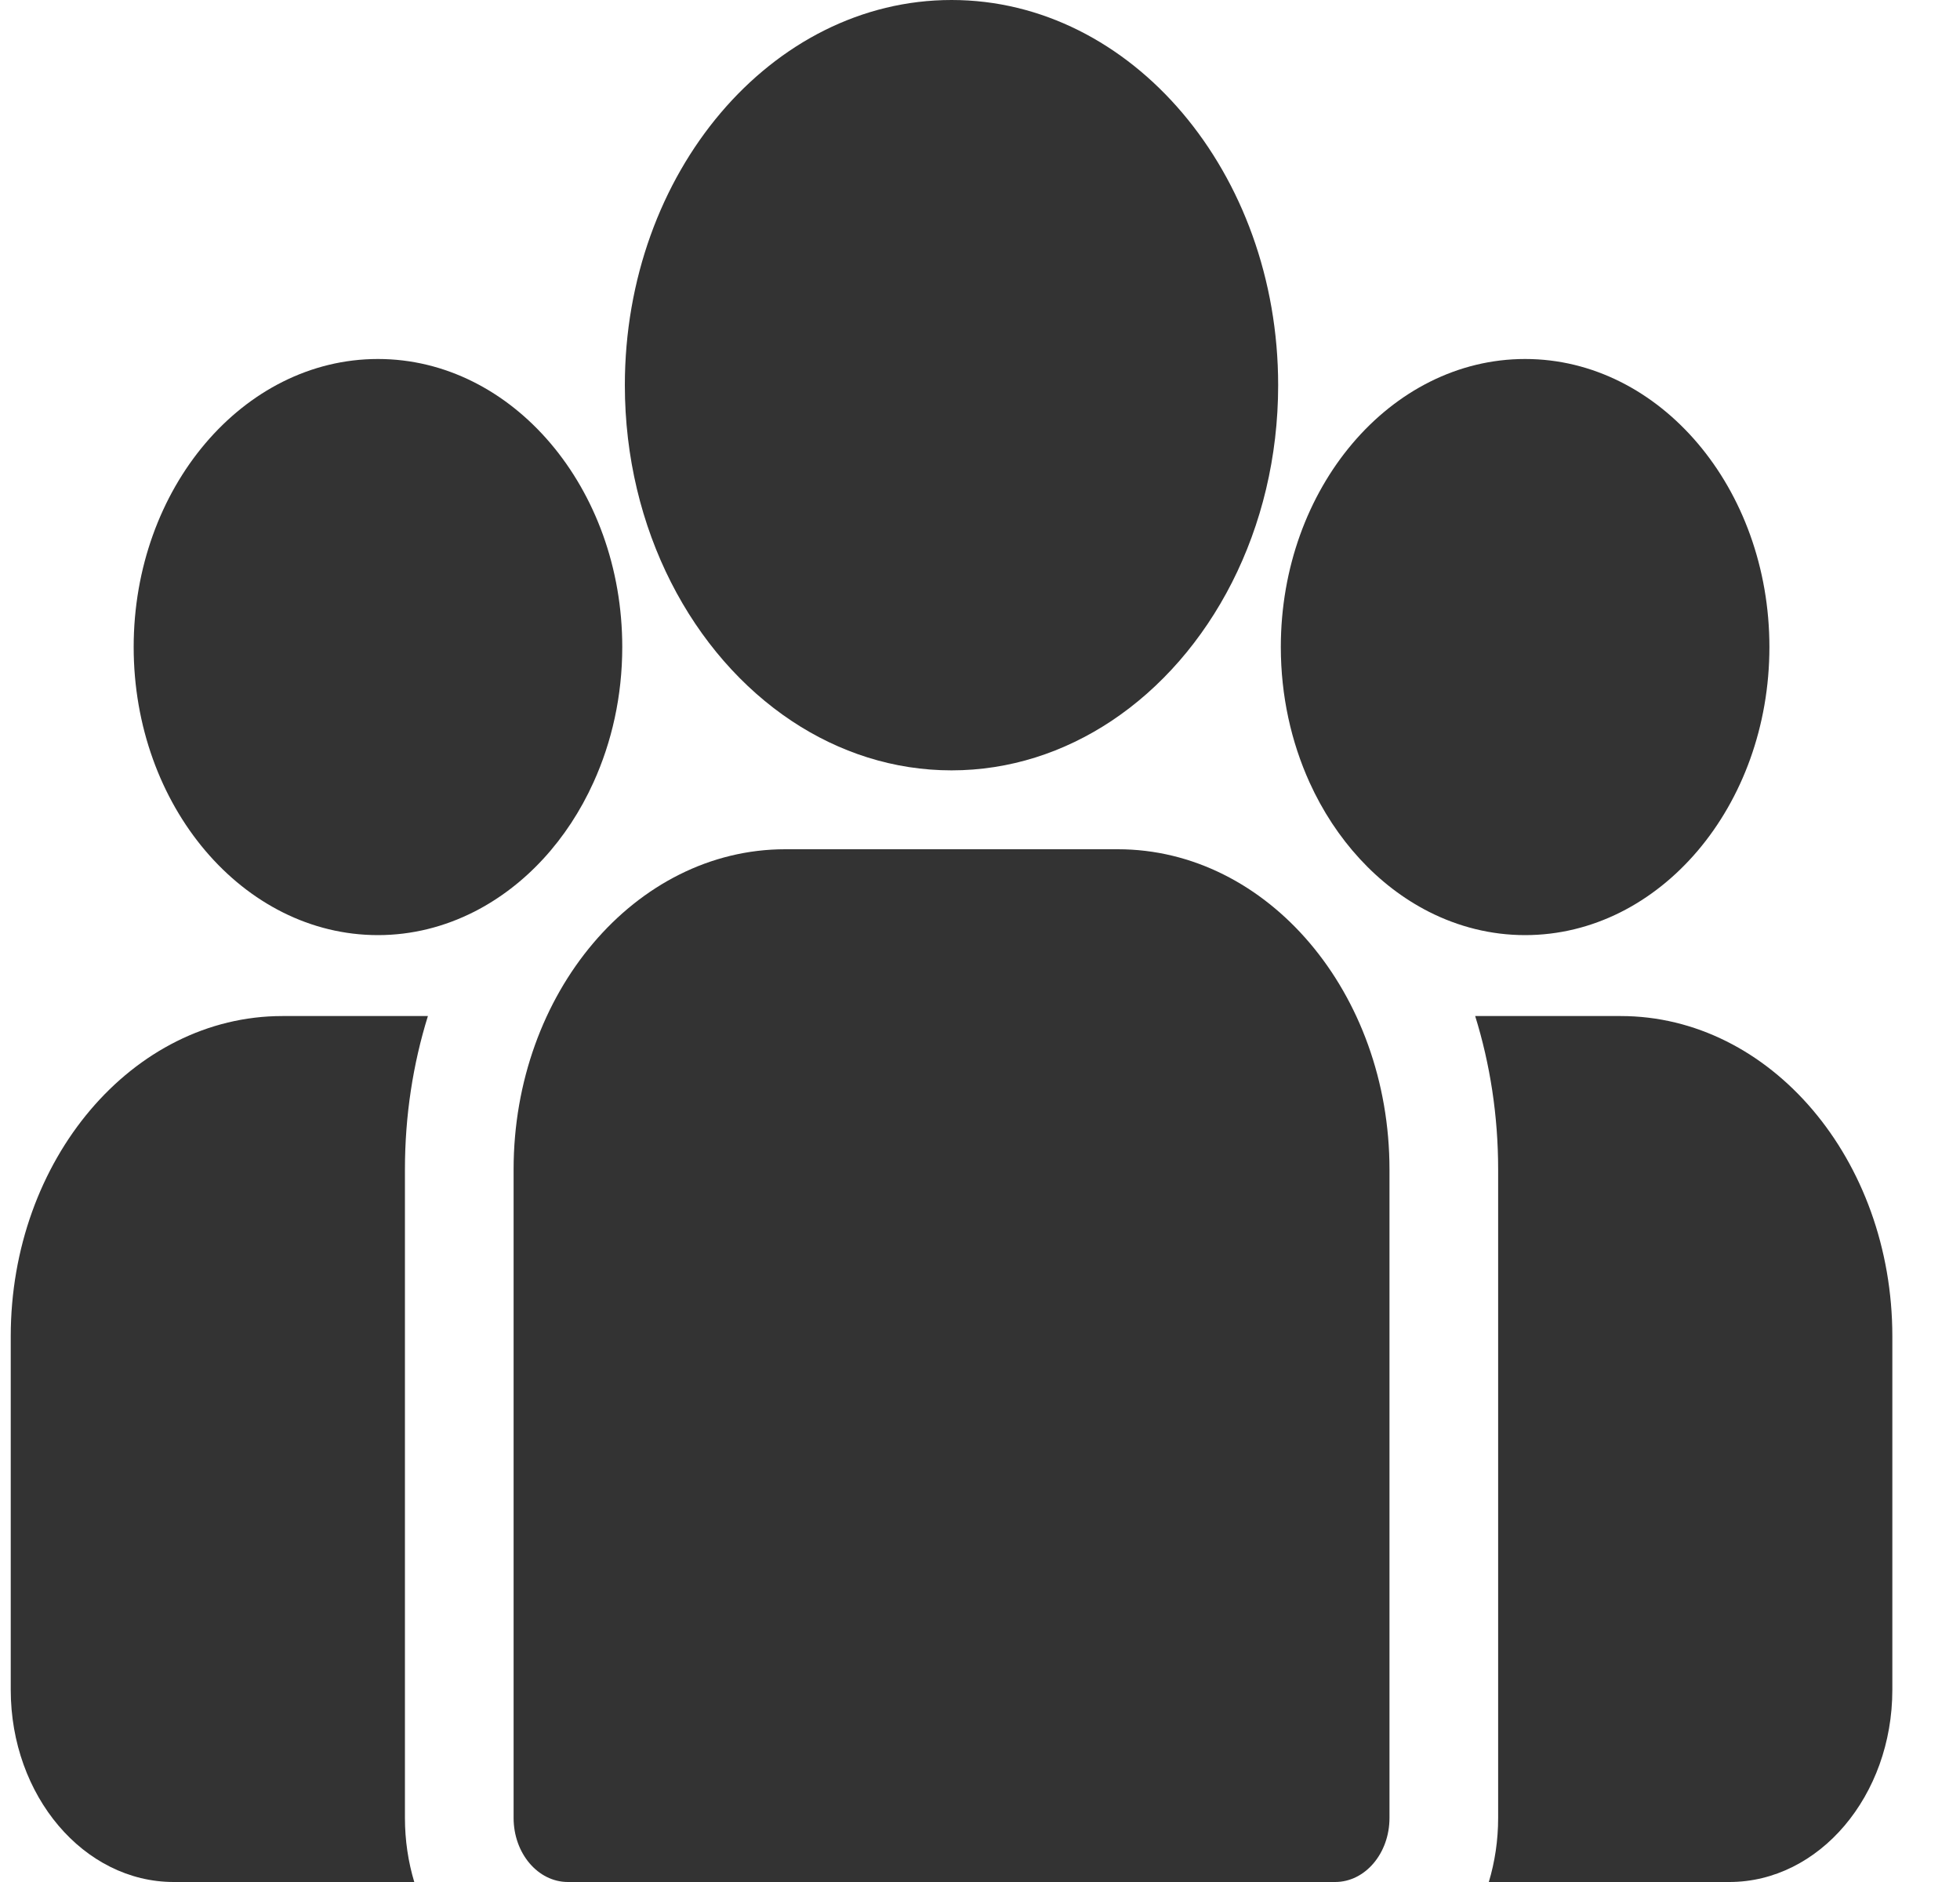
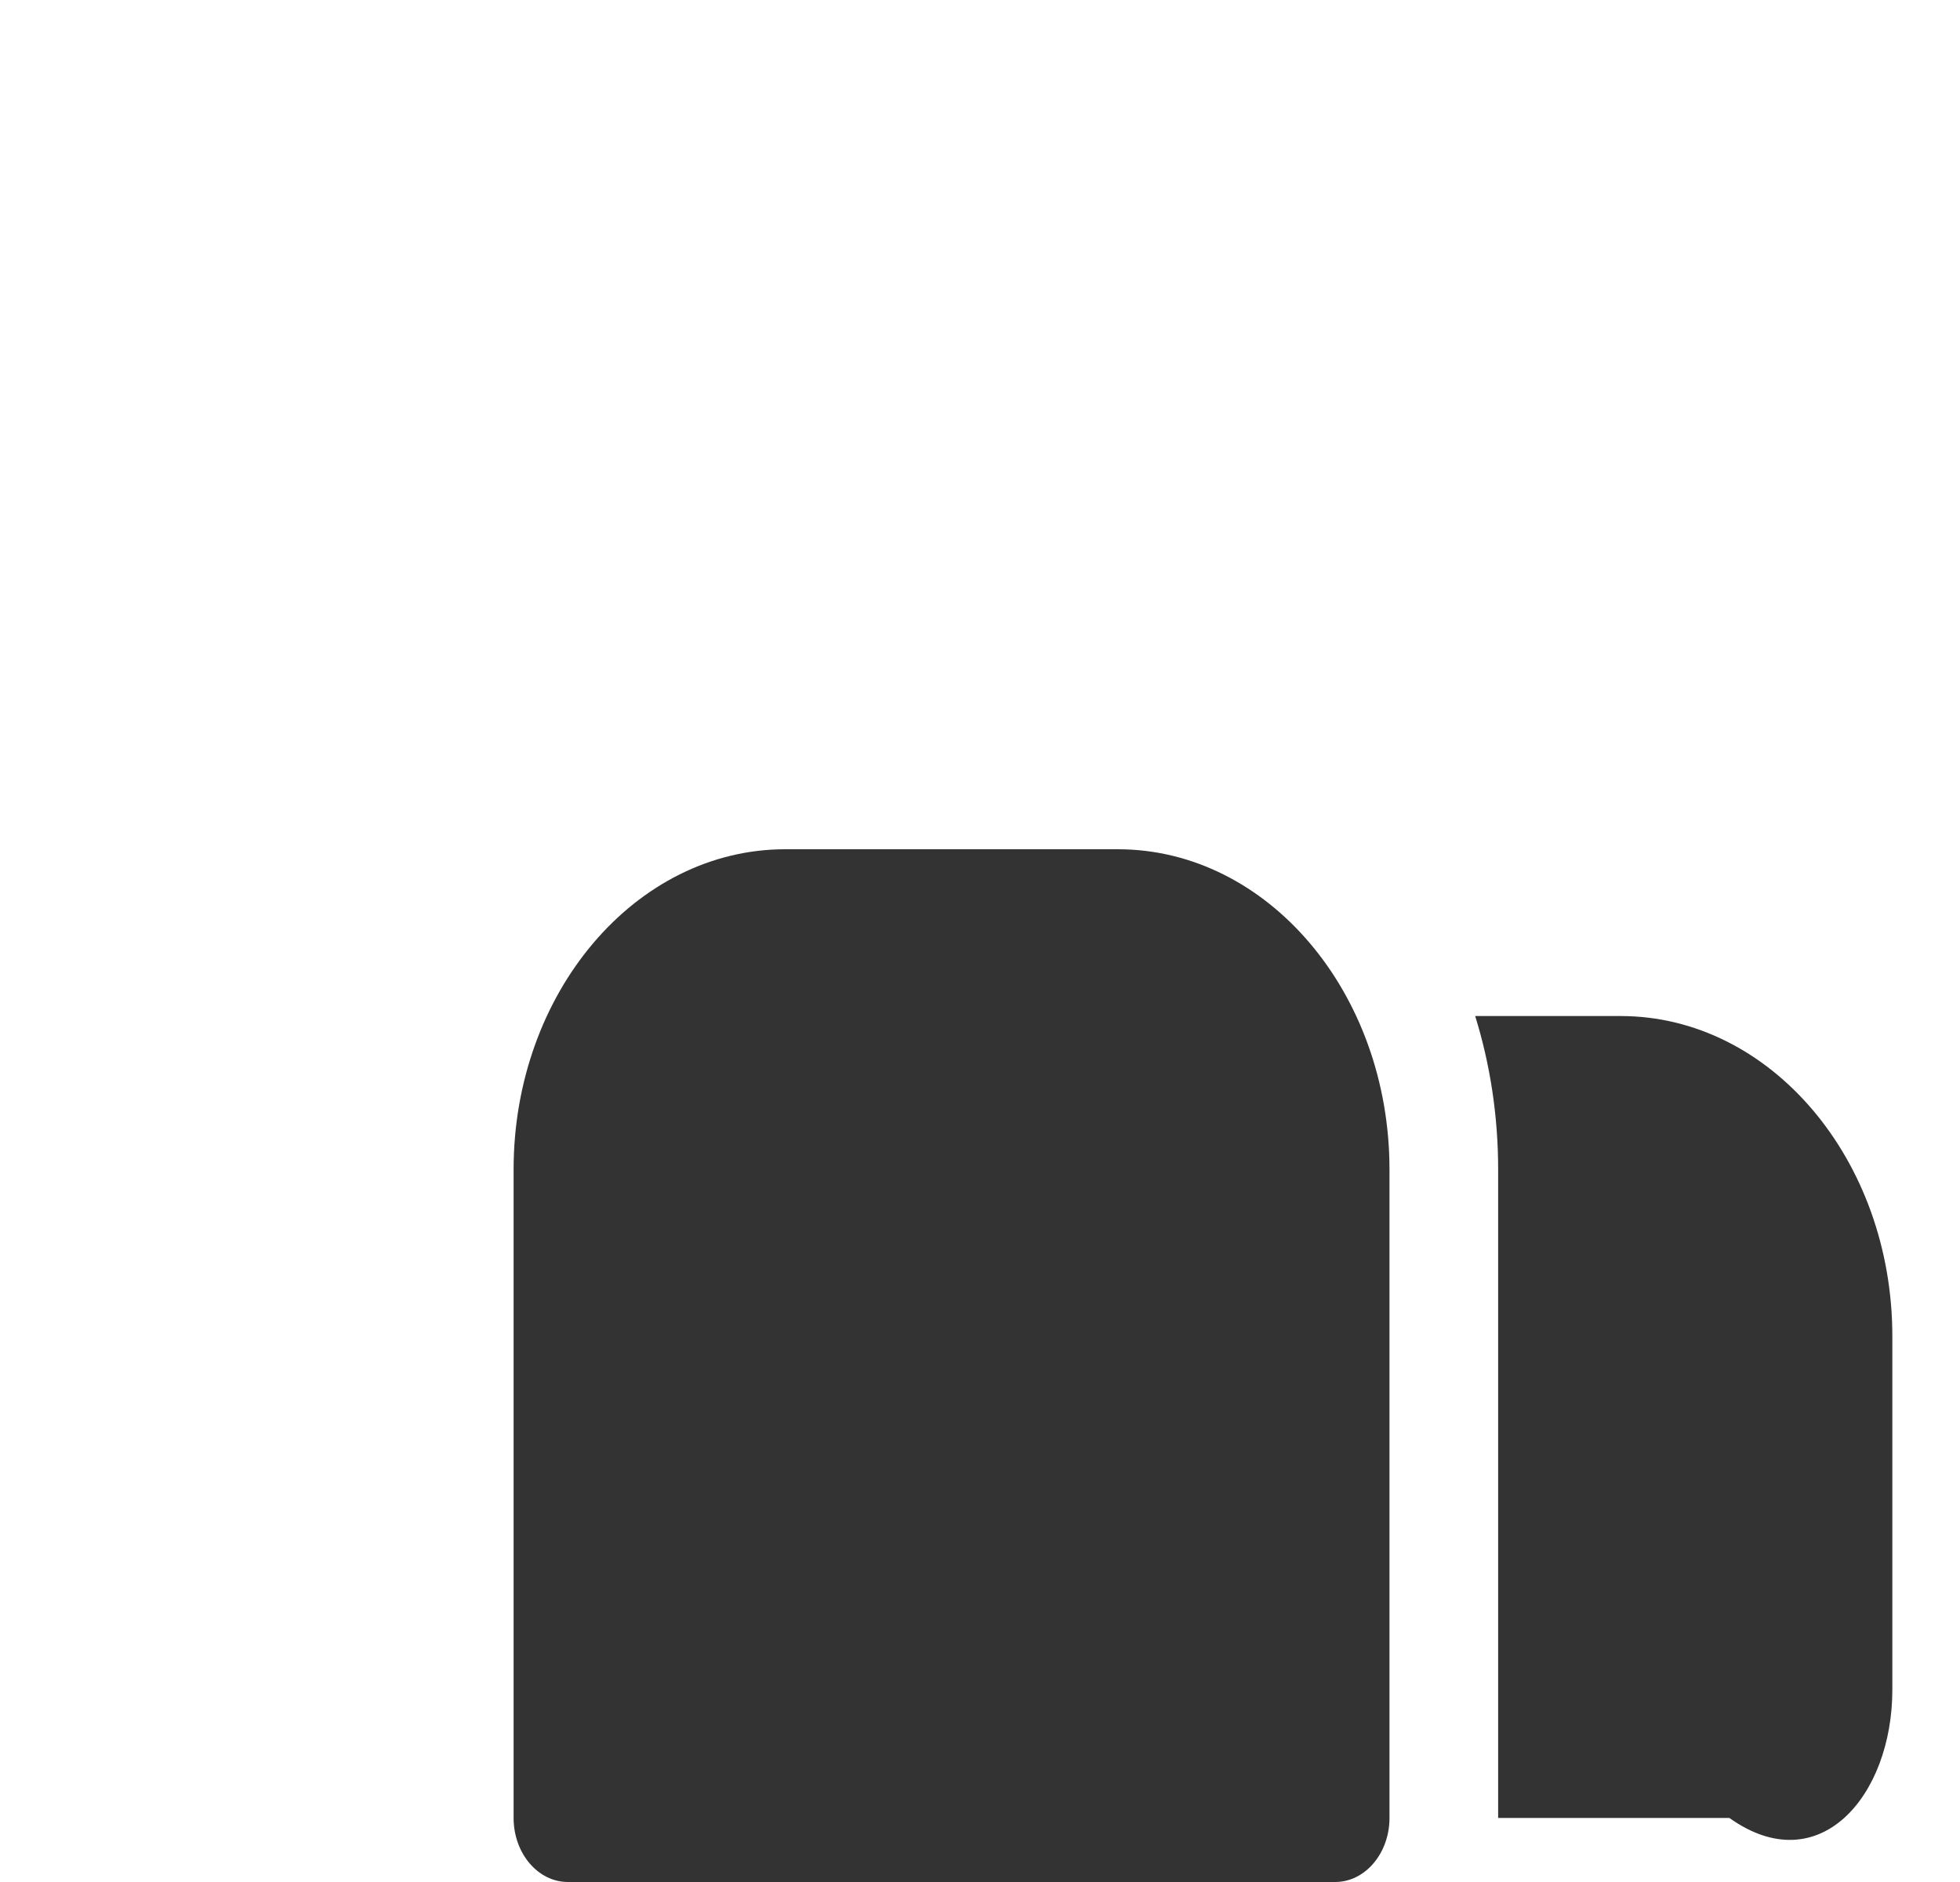
<svg xmlns="http://www.w3.org/2000/svg" width="25" height="24" viewBox="0 0 25 24" fill="none">
-   <path d="M20.672 12.957H18.816C19.006 13.568 19.109 14.227 19.109 14.913V23.183C19.109 23.469 19.067 23.744 18.99 24H22.058C23.204 24 24.137 22.901 24.137 21.549V17.041C24.137 14.789 22.583 12.957 20.672 12.957Z" fill="#333333" />
-   <path d="M5.165 14.913C5.165 14.227 5.268 13.568 5.458 12.957H3.602C1.691 12.957 0.137 14.789 0.137 17.041V21.549C0.137 22.901 1.069 24 2.216 24H5.284C5.207 23.744 5.165 23.469 5.165 23.183V14.913Z" fill="#333333" />
+   <path d="M20.672 12.957H18.816C19.006 13.568 19.109 14.227 19.109 14.913V23.183H22.058C23.204 24 24.137 22.901 24.137 21.549V17.041C24.137 14.789 22.583 12.957 20.672 12.957Z" fill="#333333" />
  <path d="M14.258 10.83H10.015C8.105 10.83 6.551 12.662 6.551 14.914V23.183C6.551 23.634 6.861 24 7.244 24H17.03C17.413 24 17.723 23.634 17.723 23.183V14.914C17.723 12.662 16.169 10.83 14.258 10.83Z" fill="#333333" />
-   <path d="M12.137 0C9.84 0 7.97 2.203 7.97 4.912C7.97 6.749 8.831 8.353 10.101 9.196C10.703 9.595 11.398 9.824 12.137 9.824C12.876 9.824 13.571 9.595 14.173 9.196C15.444 8.353 16.303 6.749 16.303 4.912C16.303 2.203 14.434 0 12.137 0Z" fill="#333333" />
-   <path d="M4.821 4.578C3.102 4.578 1.705 6.226 1.705 8.251C1.705 10.277 3.102 11.925 4.821 11.925C5.256 11.925 5.671 11.818 6.048 11.627C6.7 11.296 7.238 10.711 7.57 9.977C7.804 9.462 7.937 8.875 7.937 8.251C7.937 6.226 6.539 4.578 4.821 4.578Z" fill="#333333" />
-   <path d="M19.453 4.578C17.735 4.578 16.337 6.226 16.337 8.251C16.337 8.875 16.47 9.462 16.703 9.977C17.036 10.711 17.574 11.296 18.225 11.627C18.602 11.818 19.017 11.925 19.453 11.925C21.172 11.925 22.569 10.277 22.569 8.251C22.569 6.226 21.172 4.578 19.453 4.578Z" fill="#333333" />
</svg>